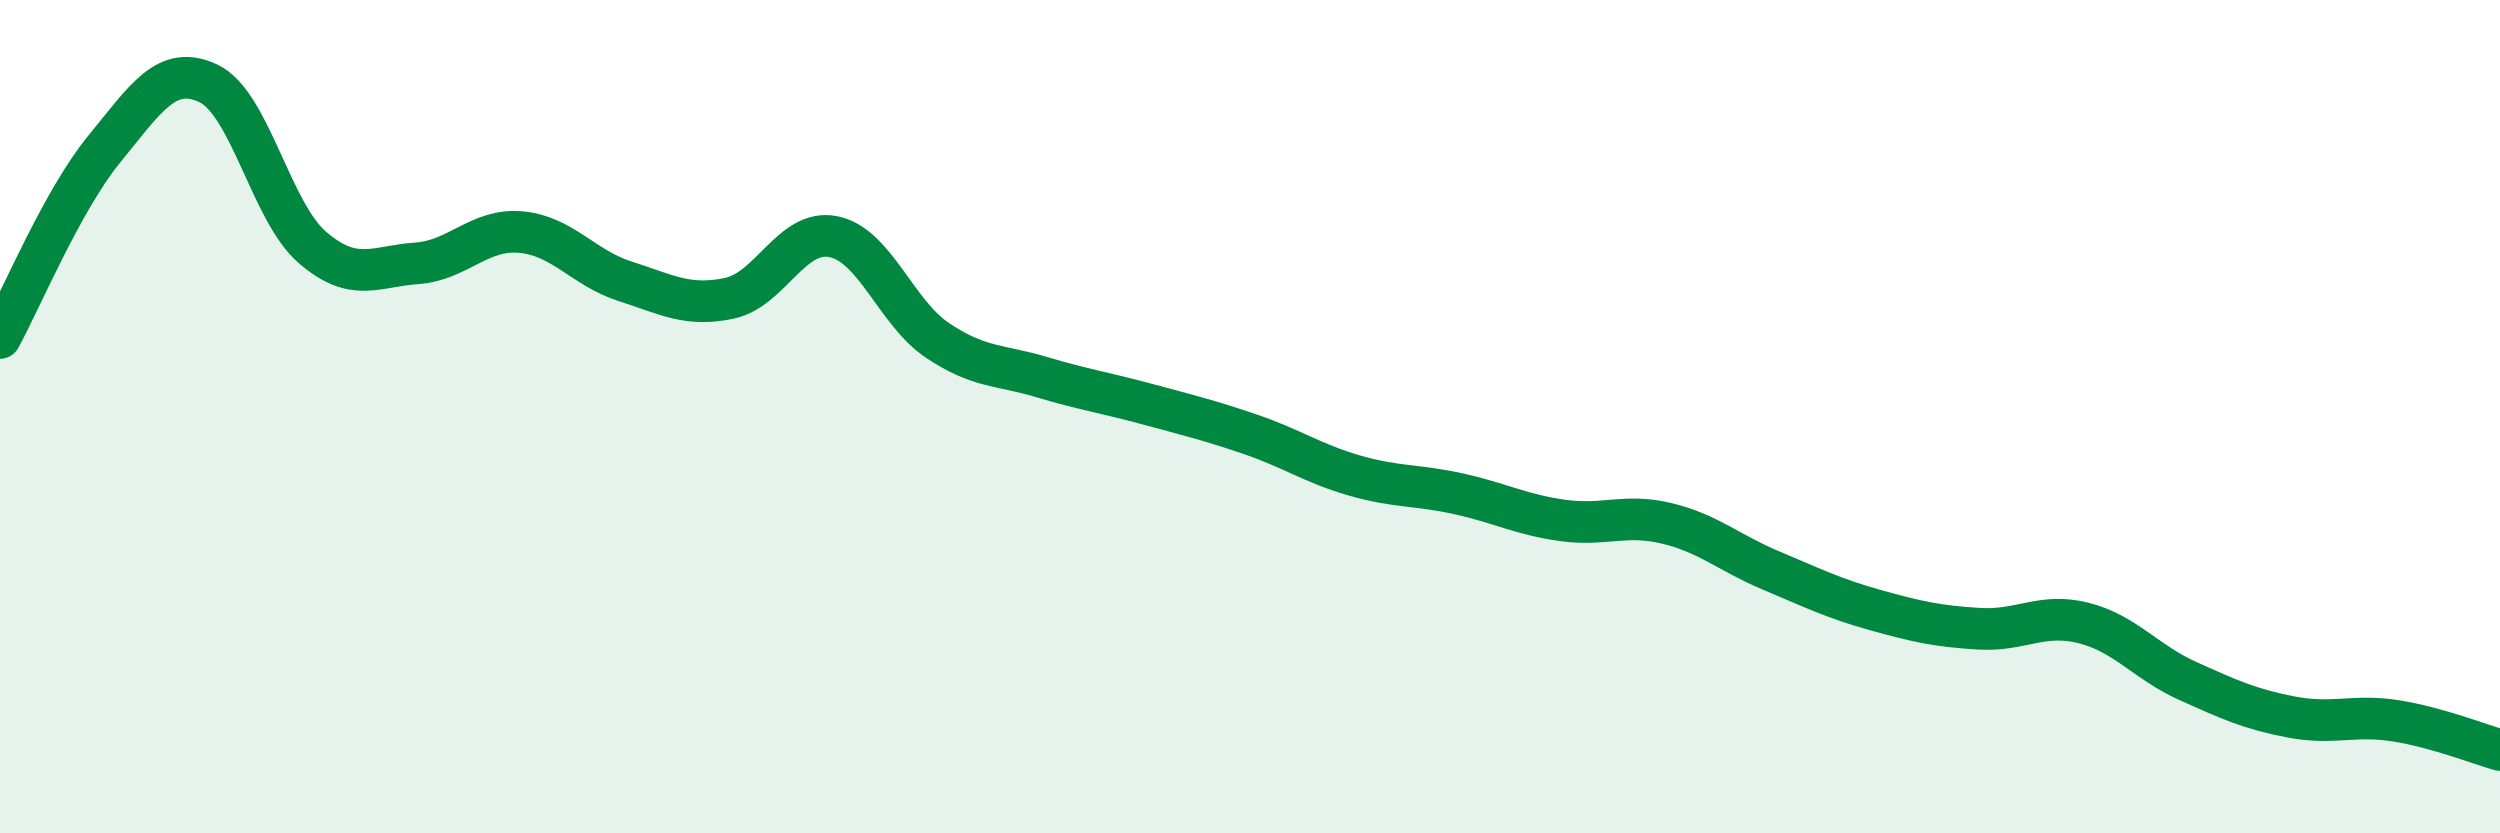
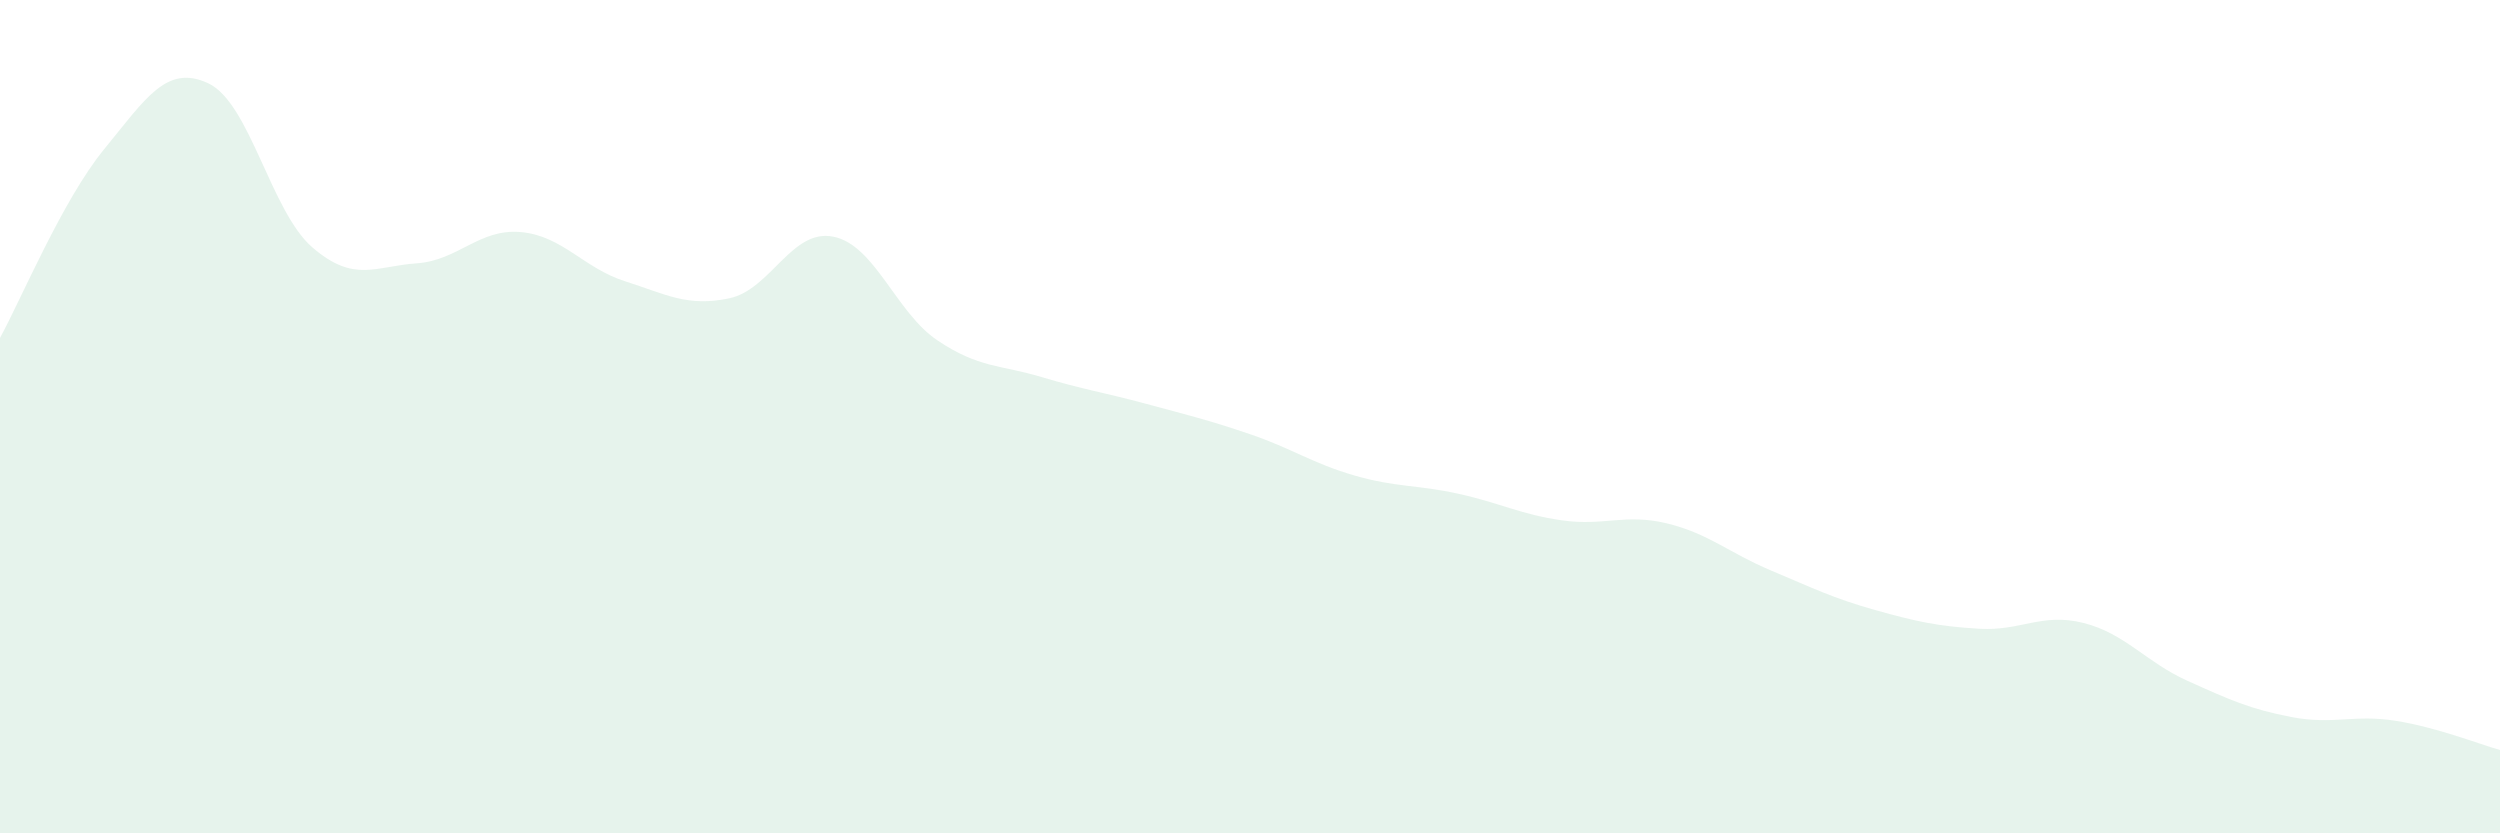
<svg xmlns="http://www.w3.org/2000/svg" width="60" height="20" viewBox="0 0 60 20">
  <path d="M 0,8.11 C 0.5,7.2 1.5,4.8 2.5,3.58 C 3.5,2.36 4,1.53 5,2 C 6,2.47 6.5,5.08 7.5,5.94 C 8.5,6.8 9,6.39 10,6.32 C 11,6.25 11.5,5.48 12.5,5.57 C 13.5,5.66 14,6.43 15,6.75 C 16,7.07 16.5,7.37 17.5,7.16 C 18.5,6.95 19,5.48 20,5.68 C 21,5.88 21.5,7.5 22.5,8.17 C 23.5,8.84 24,8.75 25,9.05 C 26,9.35 26.5,9.42 27.5,9.69 C 28.5,9.96 29,10.08 30,10.42 C 31,10.76 31.5,11.12 32.5,11.41 C 33.5,11.7 34,11.63 35,11.85 C 36,12.07 36.5,12.35 37.5,12.49 C 38.5,12.63 39,12.32 40,12.56 C 41,12.8 41.5,13.27 42.5,13.69 C 43.5,14.11 44,14.36 45,14.64 C 46,14.92 46.5,15.03 47.5,15.09 C 48.5,15.15 49,14.7 50,14.95 C 51,15.2 51.5,15.89 52.5,16.34 C 53.5,16.79 54,17.02 55,17.21 C 56,17.4 56.5,17.14 57.5,17.3 C 58.5,17.46 59.5,17.86 60,18L60 20L0 20Z" fill="#008740" opacity="0.1" stroke-linecap="round" stroke-linejoin="round" />
-   <path d="M 0,8.11 C 0.5,7.2 1.5,4.8 2.5,3.58 C 3.5,2.36 4,1.53 5,2 C 6,2.47 6.5,5.08 7.5,5.94 C 8.5,6.8 9,6.39 10,6.32 C 11,6.25 11.5,5.48 12.5,5.57 C 13.5,5.66 14,6.43 15,6.75 C 16,7.07 16.5,7.37 17.5,7.16 C 18.5,6.95 19,5.48 20,5.68 C 21,5.88 21.5,7.5 22.5,8.17 C 23.5,8.84 24,8.75 25,9.05 C 26,9.35 26.5,9.42 27.5,9.69 C 28.5,9.96 29,10.08 30,10.42 C 31,10.76 31.5,11.12 32.5,11.41 C 33.5,11.7 34,11.63 35,11.85 C 36,12.07 36.5,12.35 37.5,12.49 C 38.5,12.63 39,12.32 40,12.56 C 41,12.8 41.5,13.27 42.5,13.69 C 43.5,14.11 44,14.36 45,14.64 C 46,14.92 46.5,15.03 47.5,15.09 C 48.5,15.15 49,14.7 50,14.95 C 51,15.2 51.5,15.89 52.5,16.34 C 53.5,16.79 54,17.02 55,17.21 C 56,17.4 56.5,17.14 57.5,17.3 C 58.5,17.46 59.5,17.86 60,18" stroke="#008740" stroke-width="1" fill="none" stroke-linecap="round" stroke-linejoin="round" />
</svg>